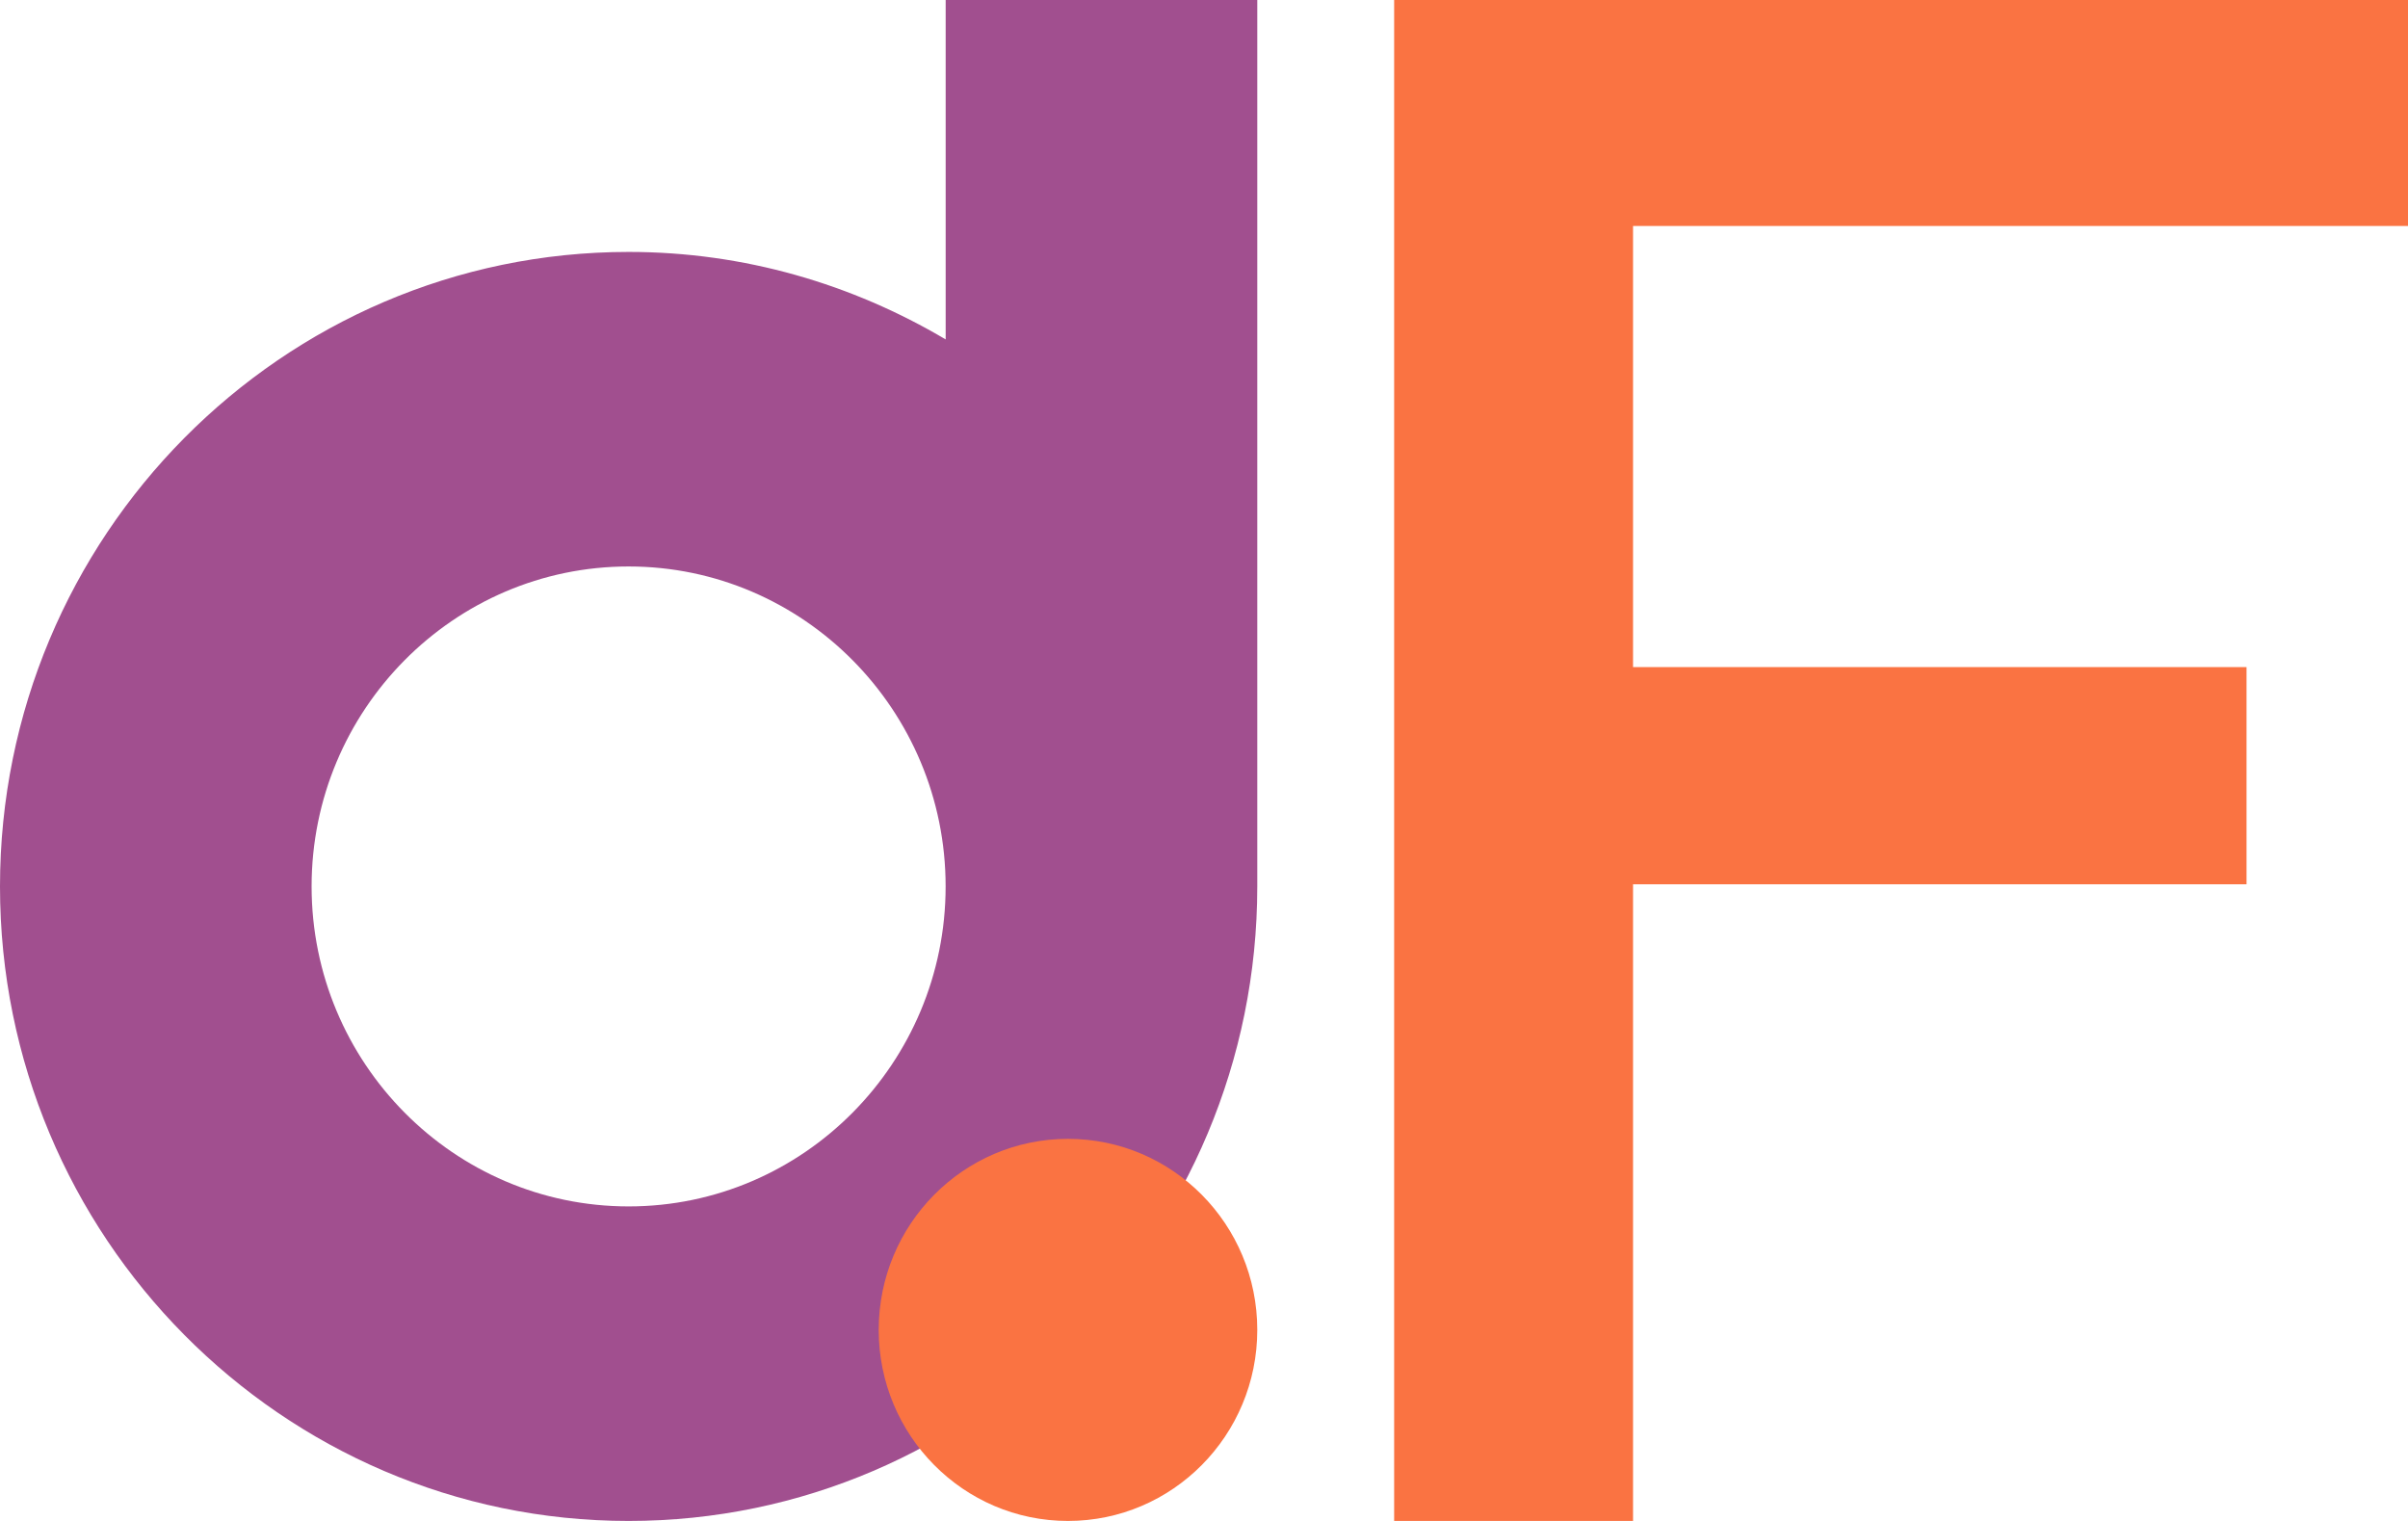
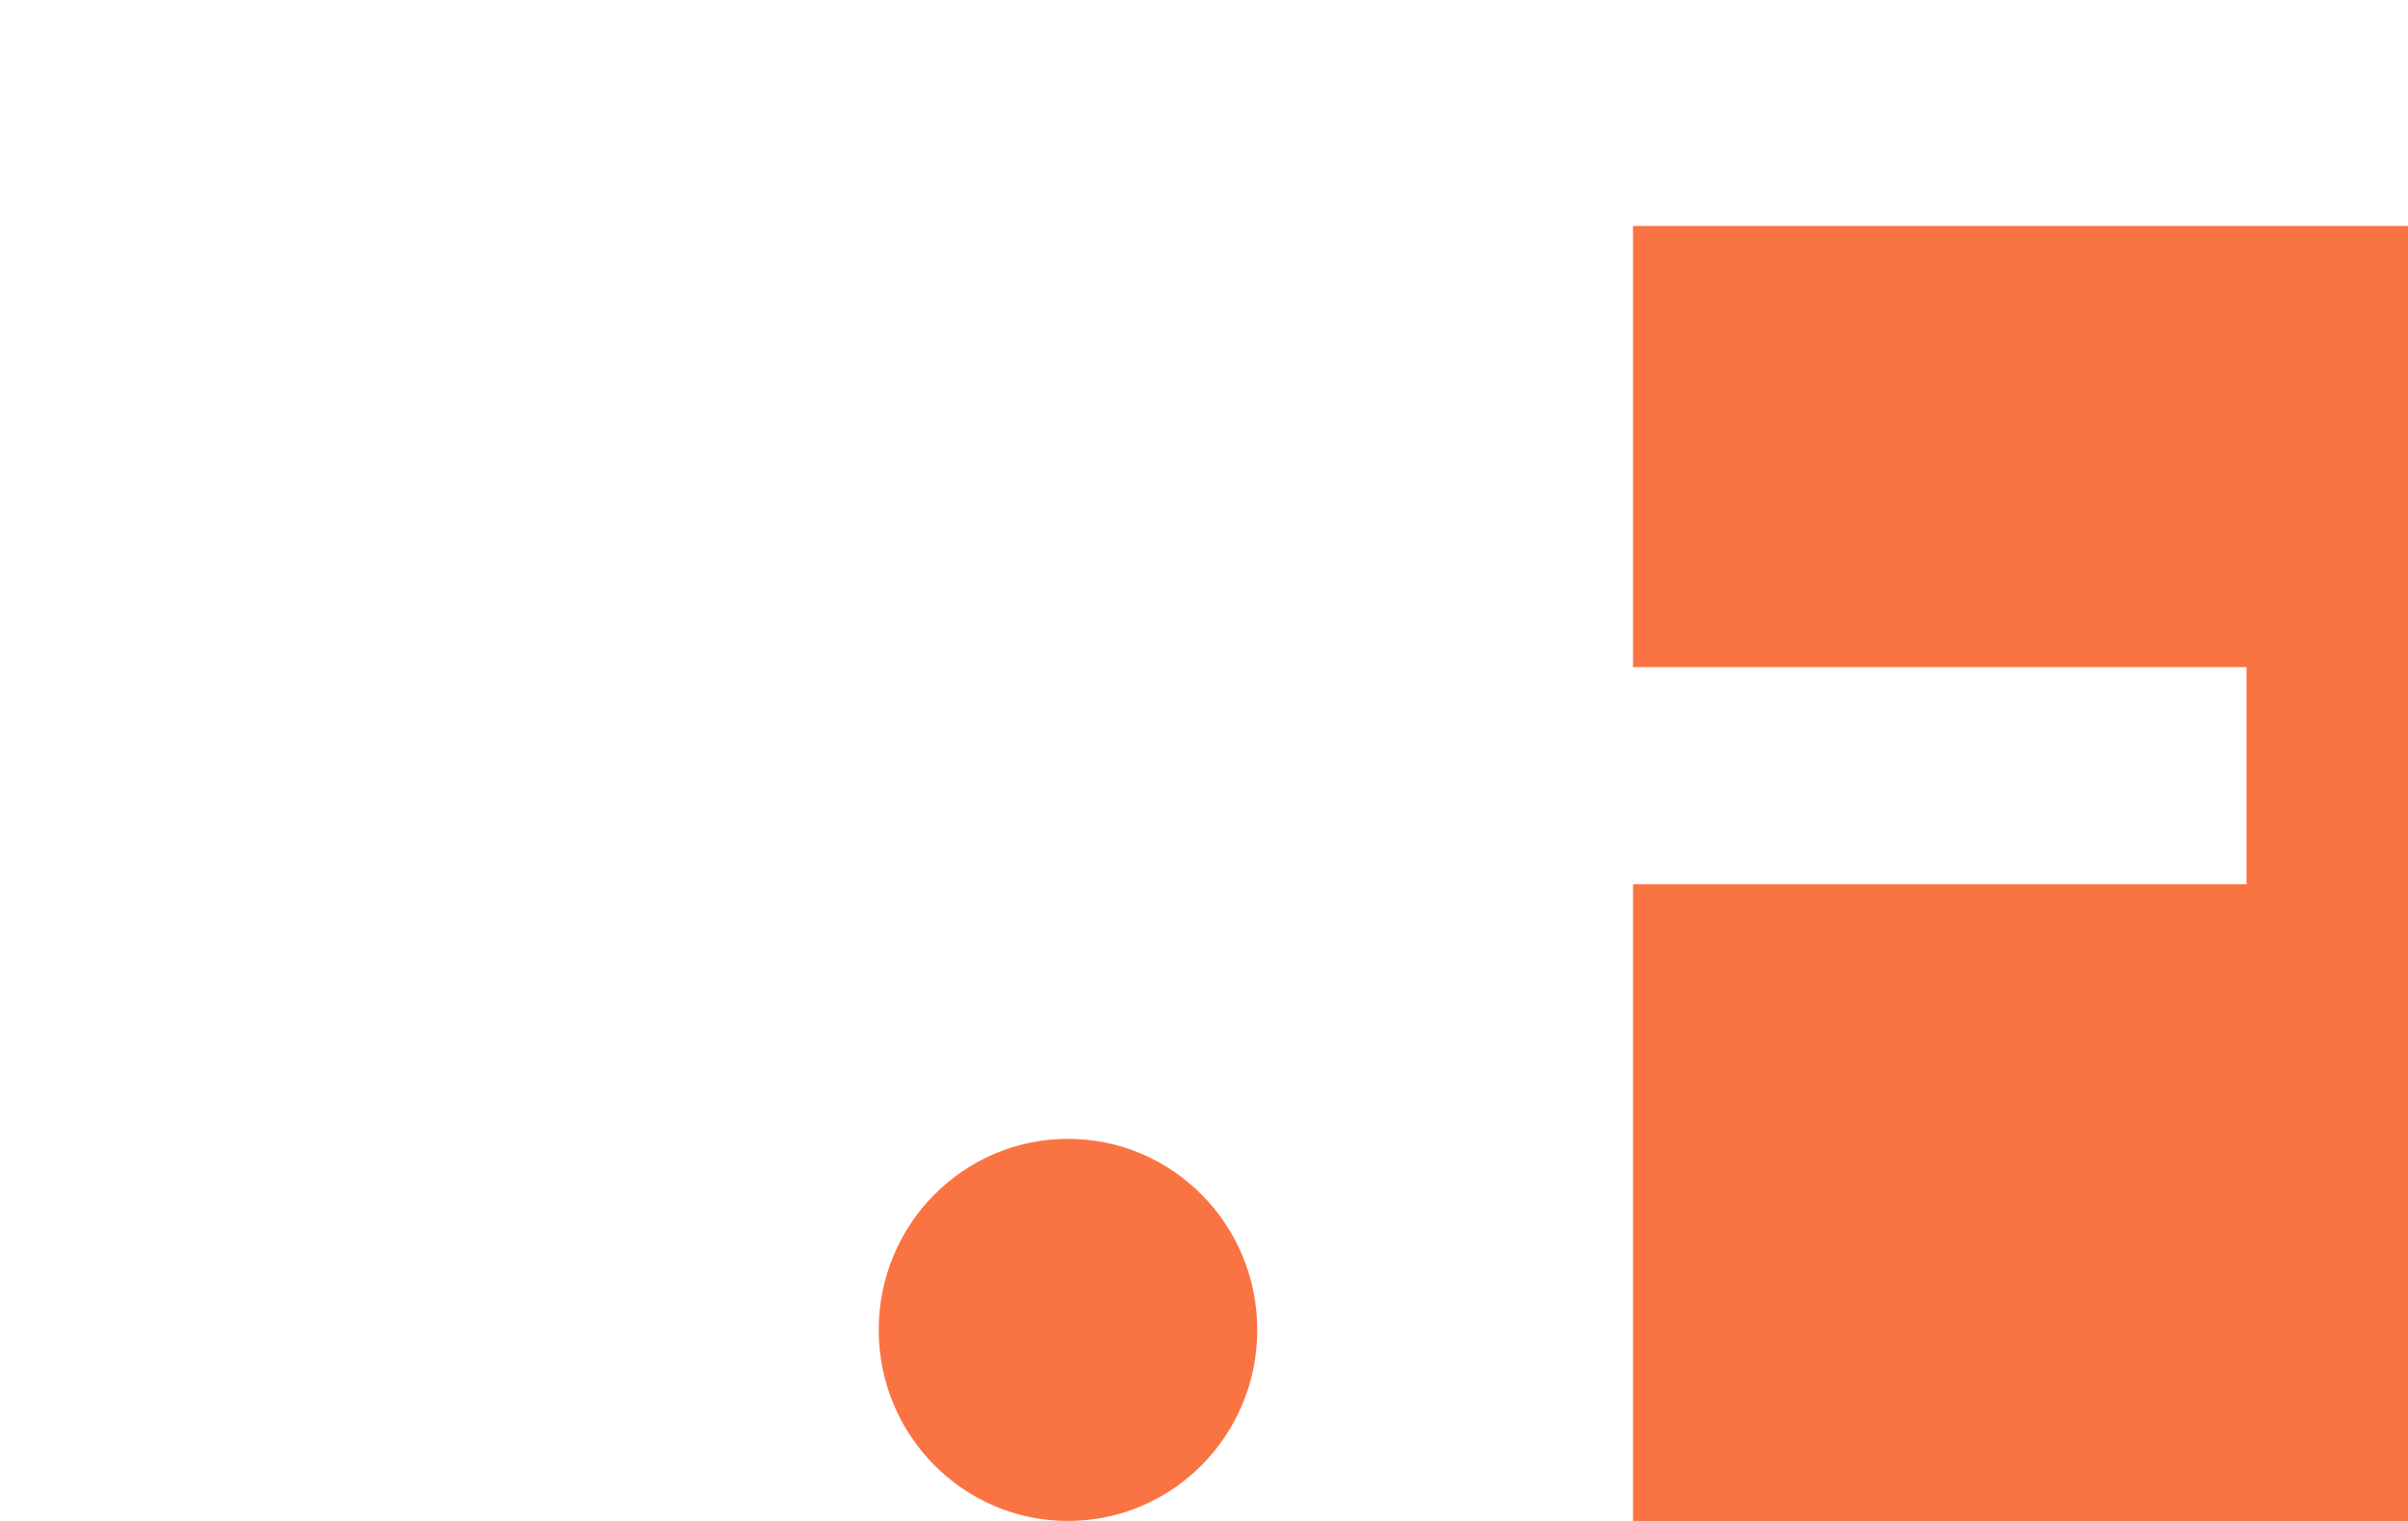
<svg xmlns="http://www.w3.org/2000/svg" width="57" height="36" viewBox="0 0 57 36" fill="none">
-   <path d="M22.385 0V8.034C20.178 6.727 17.619 5.963 14.881 5.963C6.675 5.963 0 12.7 0 20.982C0 29.263 6.675 36 14.88 36C23.085 36 29.761 29.263 29.761 20.982V0H22.385ZM14.88 28.555C10.742 28.555 7.376 25.157 7.376 20.981C7.376 16.805 10.742 13.408 14.88 13.408C19.018 13.408 22.384 16.805 22.384 20.981C22.384 25.157 19.018 28.555 14.88 28.555Z" fill="#A14F8F" />
-   <path d="M38.656 5.349V15.789H53.178V20.931H38.656V36H33.001V0H57V5.349H38.656Z" fill="#FA7342" />
+   <path d="M38.656 5.349V15.789H53.178V20.931H38.656V36H33.001H57V5.349H38.656Z" fill="#FA7342" />
  <path d="M29.761 31.478C29.761 33.975 27.755 36 25.28 36C22.806 36 20.8 33.975 20.8 31.478C20.8 28.981 22.806 26.956 25.28 26.956C27.755 26.956 29.761 28.981 29.761 31.478Z" fill="#FA7342" />
</svg>